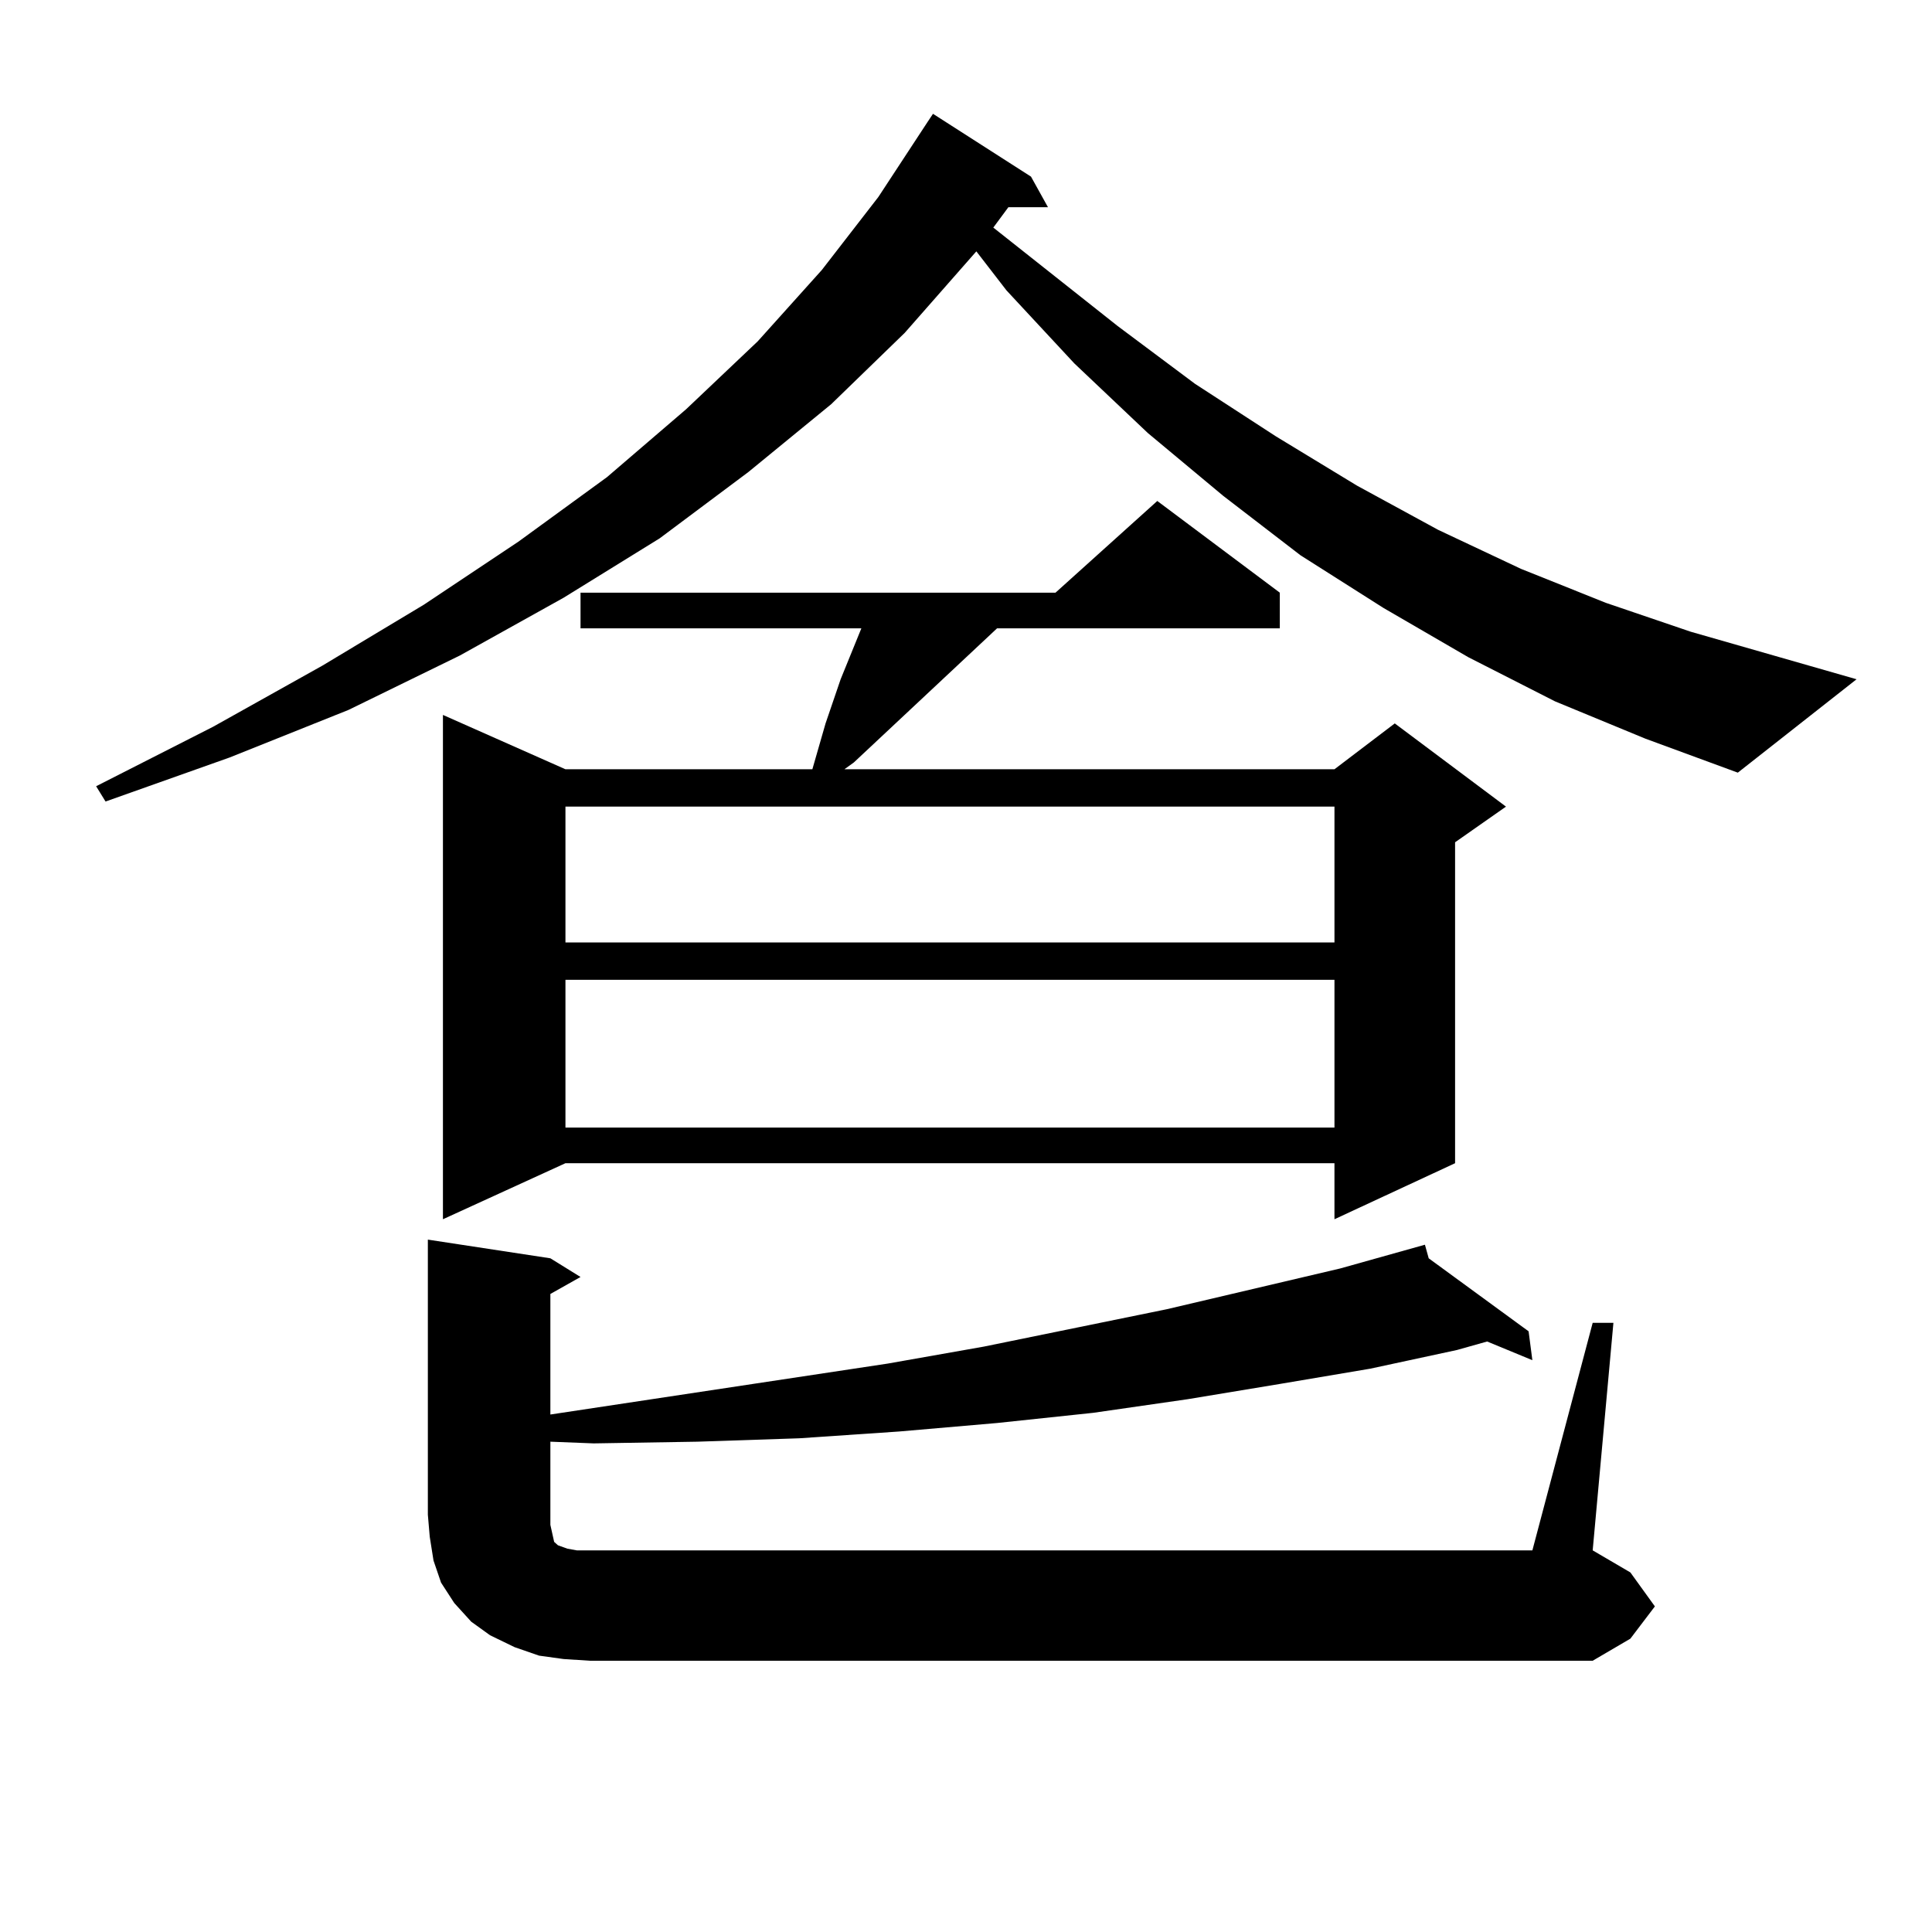
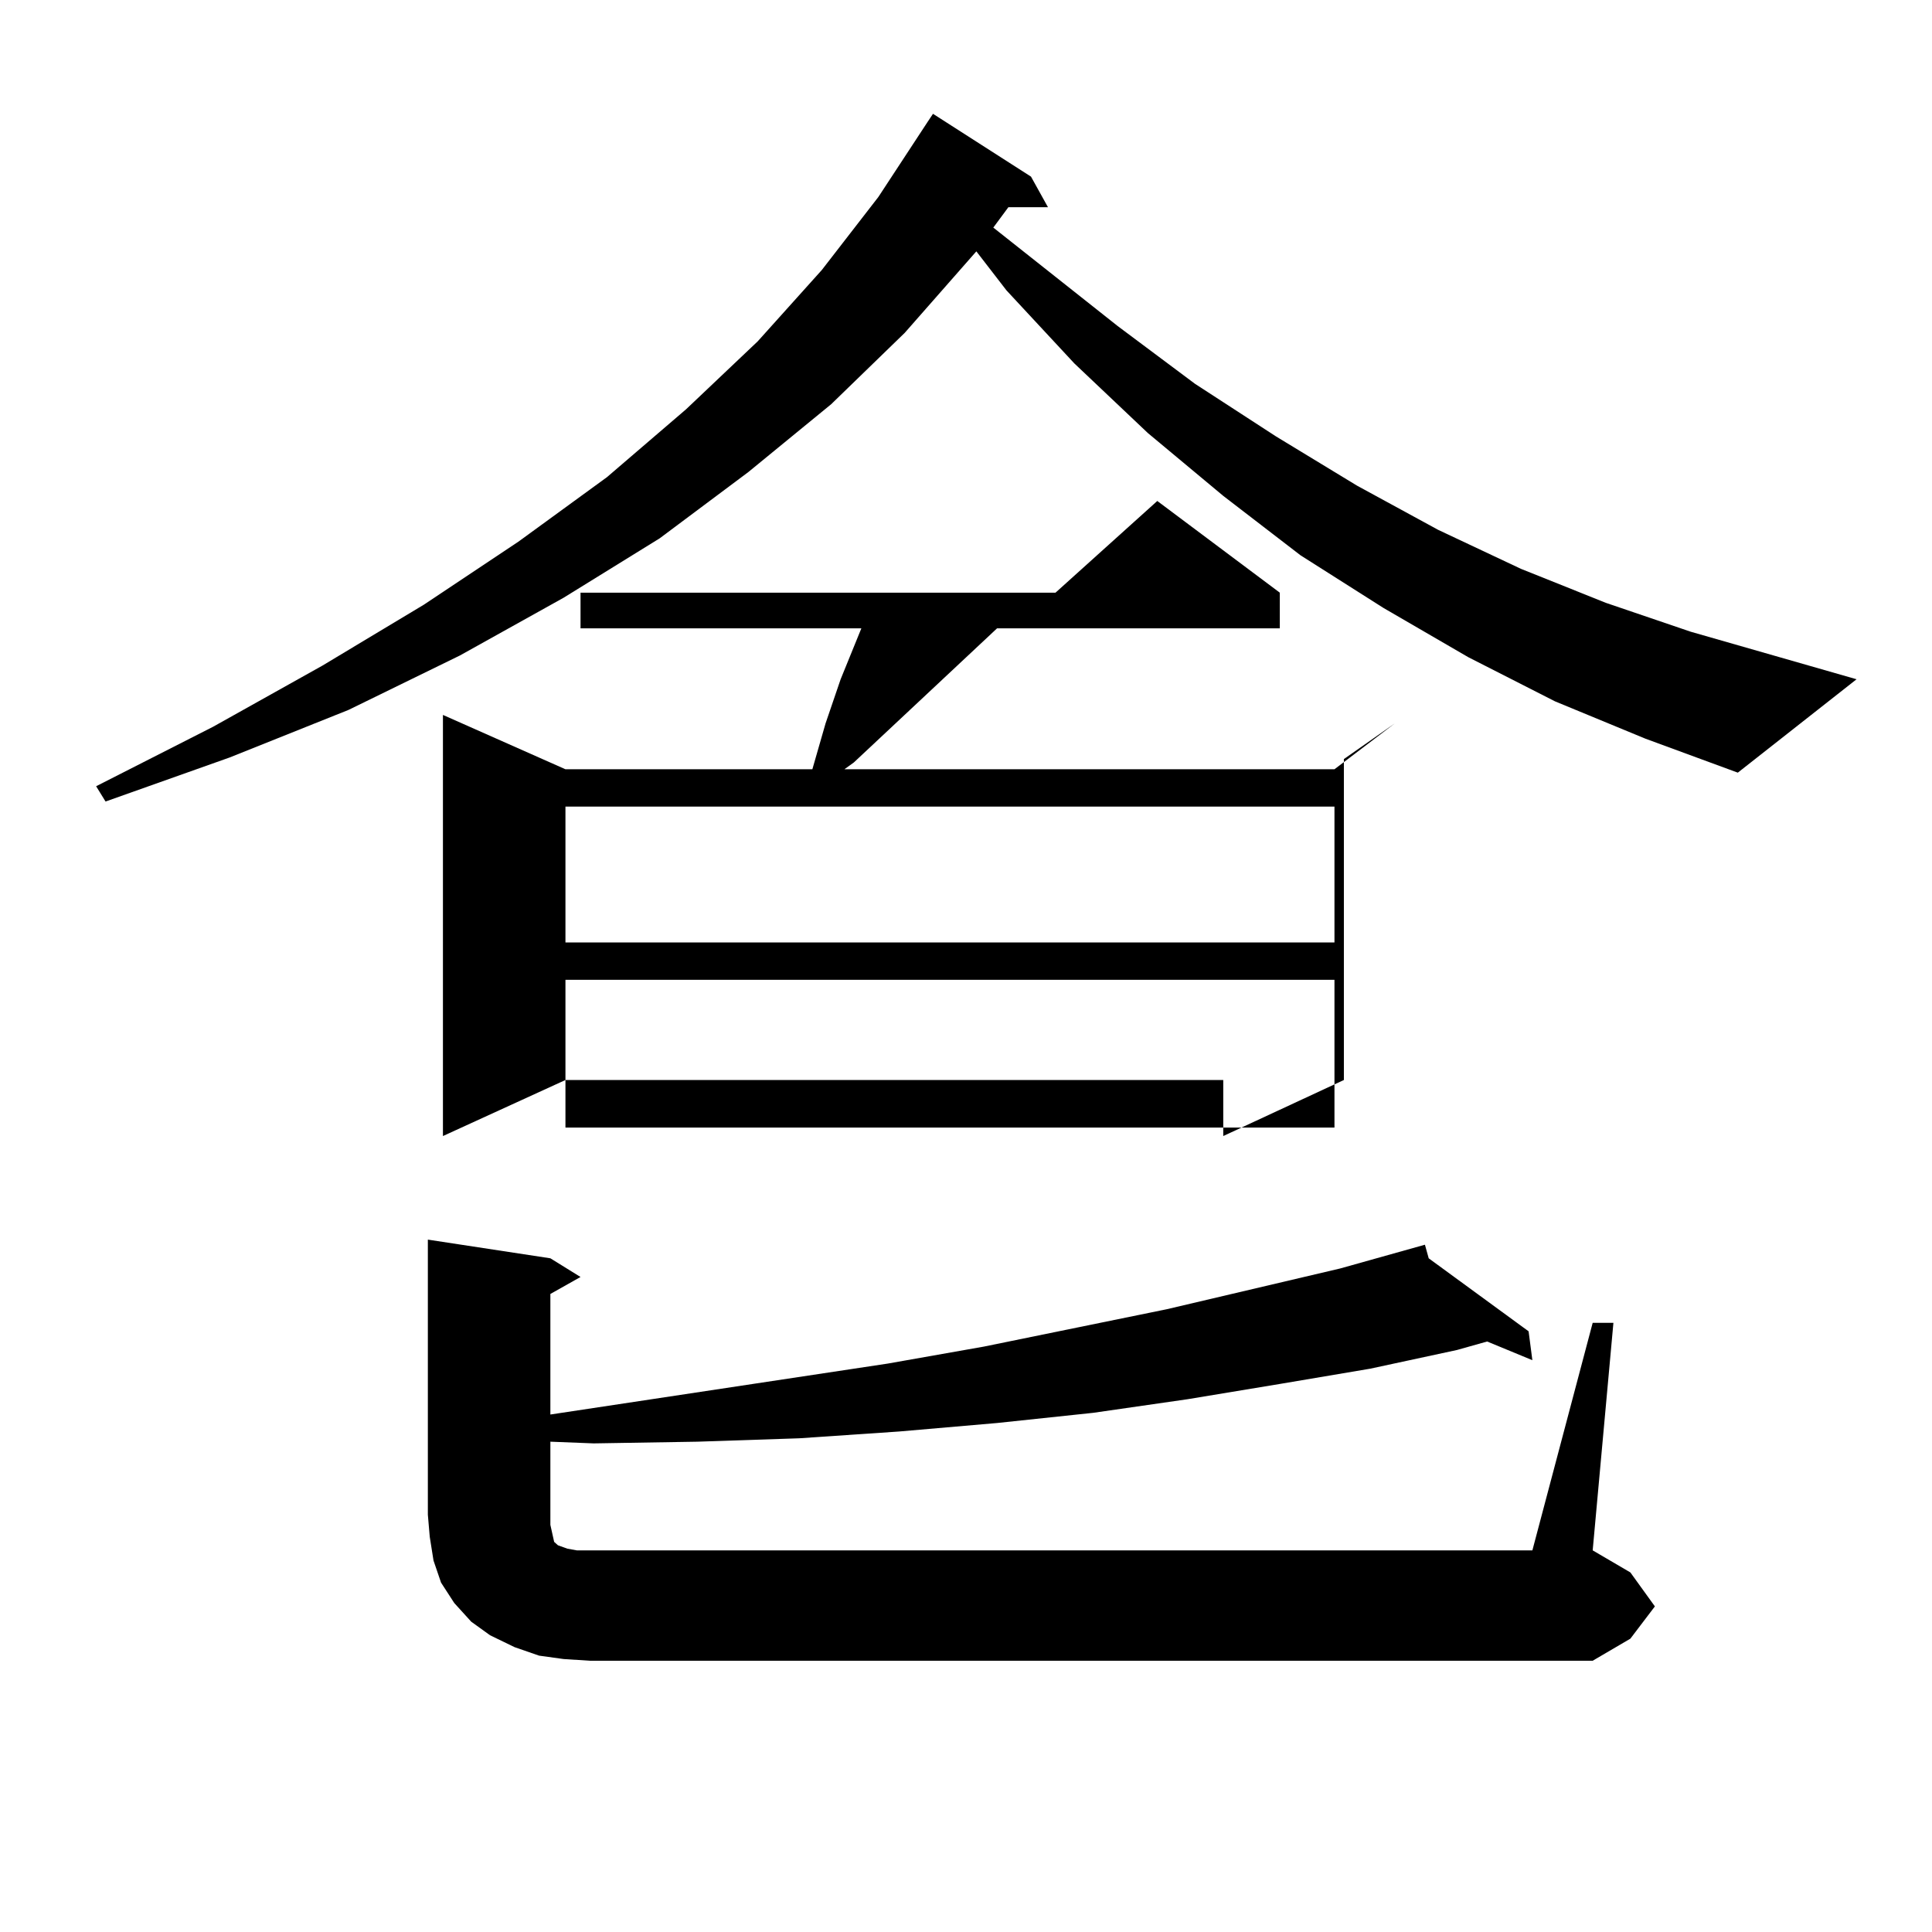
<svg xmlns="http://www.w3.org/2000/svg" version="1.1" id="图层_1" x="0px" y="0px" width="1000px" height="1000px" viewBox="0 0 1000 1000" enable-background="new 0 0 1000 1000" xml:space="preserve">
-   <path d="M804.859,363.012l-44.877-22.852l-43.901-25.488l-42.926-27.246l-39.999-30.762l-39.023-32.52l-38.048-36.035  l-35.121-37.793l-15.609-20.215l-37.072,42.188l-38.048,36.914l-42.926,35.156l-45.853,34.277l-49.755,30.762l-53.657,29.883  l-57.56,28.125l-61.462,24.609l-64.389,22.852l-4.878-7.91l60.486-30.762l56.584-31.641l52.682-31.641l48.779-32.52l45.853-33.398  l40.975-35.156l37.072-35.156l33.17-36.914l29.268-37.793l25.365-38.672l2.927-4.395l50.73,32.52l8.78,15.82h-20.487l-7.805,10.547  l64.389,50.977l39.999,29.883l41.95,27.246l41.95,25.488l41.95,22.852l42.926,20.215l43.901,17.578l43.901,14.941l85.852,24.609  l-61.462,48.34l-47.804-17.578L804.859,363.012z M824.371,684.691h10.731l-10.731,117.773l19.512,11.426l12.683,17.578  l-12.683,16.699l-19.512,11.426H305.359l-13.658-0.879l-12.683-1.758l-12.683-4.395l-12.683-6.152l-9.756-7.031l-8.78-9.668  l-6.829-10.547l-3.902-11.426l-1.951-12.305l-0.976-11.426V641.625l63.413,9.668l15.609,9.668l-15.609,8.789v62.402l174.63-26.367  l49.755-8.789l94.632-19.336l89.754-21.094l43.901-12.305l1.951,7.031l51.706,37.793l1.951,14.941l-23.414-9.668l-15.609,4.395  l-44.877,9.668l-46.828,7.91l-47.804,7.91l-48.779,7.031l-49.755,5.273l-50.73,4.395l-51.706,3.516l-52.682,1.758l-53.657,0.879  l-22.438-0.879v43.066l0.976,4.395l0.976,4.395l1.951,1.758l4.878,1.758l4.878,0.879h6.829h487.793L824.371,684.691z   M662.423,306.762v18.457H516.085l-74.145,69.434l-4.878,3.516h253.652l31.219-23.73l57.56,43.066l-26.341,18.457v166.113  l-62.438,29.004v-29.004H292.676l-63.413,29.004V370.043l63.413,28.125h127.802l6.829-23.73l7.805-22.852l10.731-26.367H300.481  v-18.457h245.848l52.682-47.461L662.423,306.762z M292.676,417.504v70.313h398.039v-70.313H292.676z M292.676,507.152v76.465  h398.039v-76.465H292.676z" />
+   <path d="M804.859,363.012l-44.877-22.852l-43.901-25.488l-42.926-27.246l-39.999-30.762l-39.023-32.52l-38.048-36.035  l-35.121-37.793l-15.609-20.215l-37.072,42.188l-38.048,36.914l-42.926,35.156l-45.853,34.277l-49.755,30.762l-53.657,29.883  l-57.56,28.125l-61.462,24.609l-64.389,22.852l-4.878-7.91l60.486-30.762l56.584-31.641l52.682-31.641l48.779-32.52l45.853-33.398  l40.975-35.156l37.072-35.156l33.17-36.914l29.268-37.793l25.365-38.672l2.927-4.395l50.73,32.52l8.78,15.82h-20.487l-7.805,10.547  l64.389,50.977l39.999,29.883l41.95,27.246l41.95,25.488l41.95,22.852l42.926,20.215l43.901,17.578l43.901,14.941l85.852,24.609  l-61.462,48.34l-47.804-17.578L804.859,363.012z M824.371,684.691h10.731l-10.731,117.773l19.512,11.426l12.683,17.578  l-12.683,16.699l-19.512,11.426H305.359l-13.658-0.879l-12.683-1.758l-12.683-4.395l-12.683-6.152l-9.756-7.031l-8.78-9.668  l-6.829-10.547l-3.902-11.426l-1.951-12.305l-0.976-11.426V641.625l63.413,9.668l15.609,9.668l-15.609,8.789v62.402l174.63-26.367  l49.755-8.789l94.632-19.336l89.754-21.094l43.901-12.305l1.951,7.031l51.706,37.793l1.951,14.941l-23.414-9.668l-15.609,4.395  l-44.877,9.668l-46.828,7.91l-47.804,7.91l-48.779,7.031l-49.755,5.273l-50.73,4.395l-51.706,3.516l-52.682,1.758l-53.657,0.879  l-22.438-0.879v43.066l0.976,4.395l0.976,4.395l1.951,1.758l4.878,1.758l4.878,0.879h6.829h487.793L824.371,684.691z   M662.423,306.762v18.457H516.085l-74.145,69.434l-4.878,3.516h253.652l31.219-23.73l-26.341,18.457v166.113  l-62.438,29.004v-29.004H292.676l-63.413,29.004V370.043l63.413,28.125h127.802l6.829-23.73l7.805-22.852l10.731-26.367H300.481  v-18.457h245.848l52.682-47.461L662.423,306.762z M292.676,417.504v70.313h398.039v-70.313H292.676z M292.676,507.152v76.465  h398.039v-76.465H292.676z" />
</svg>